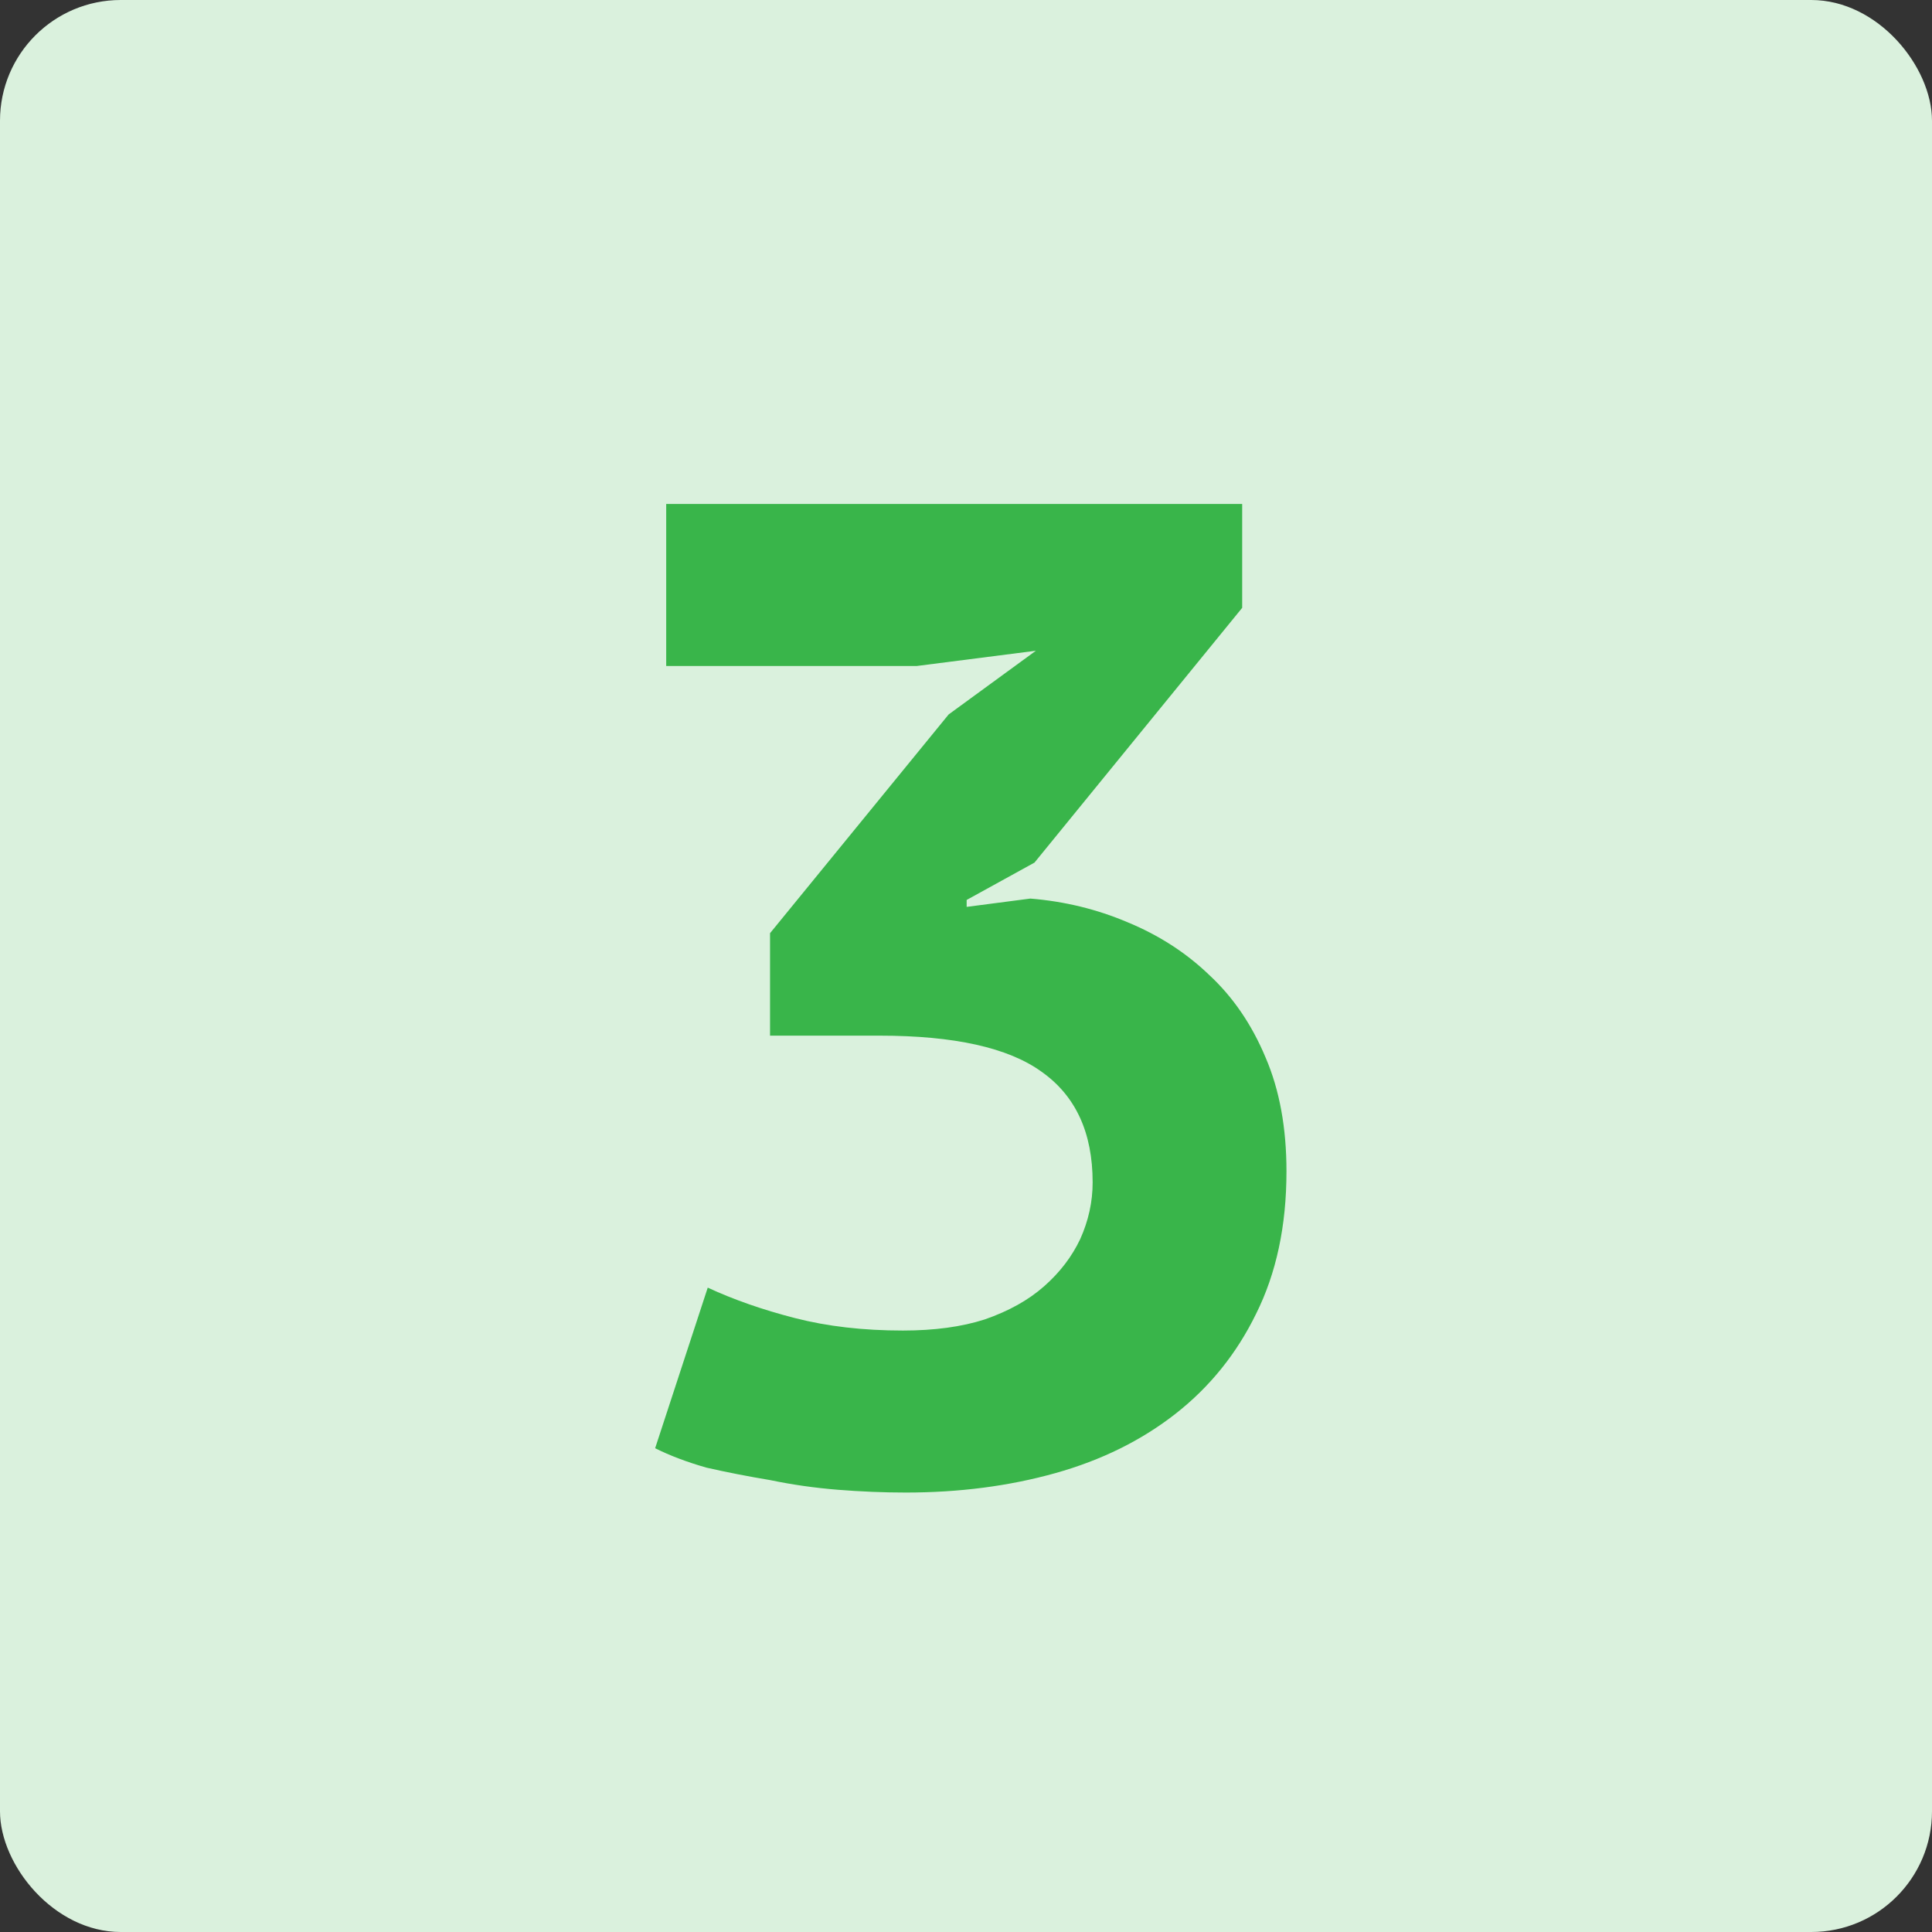
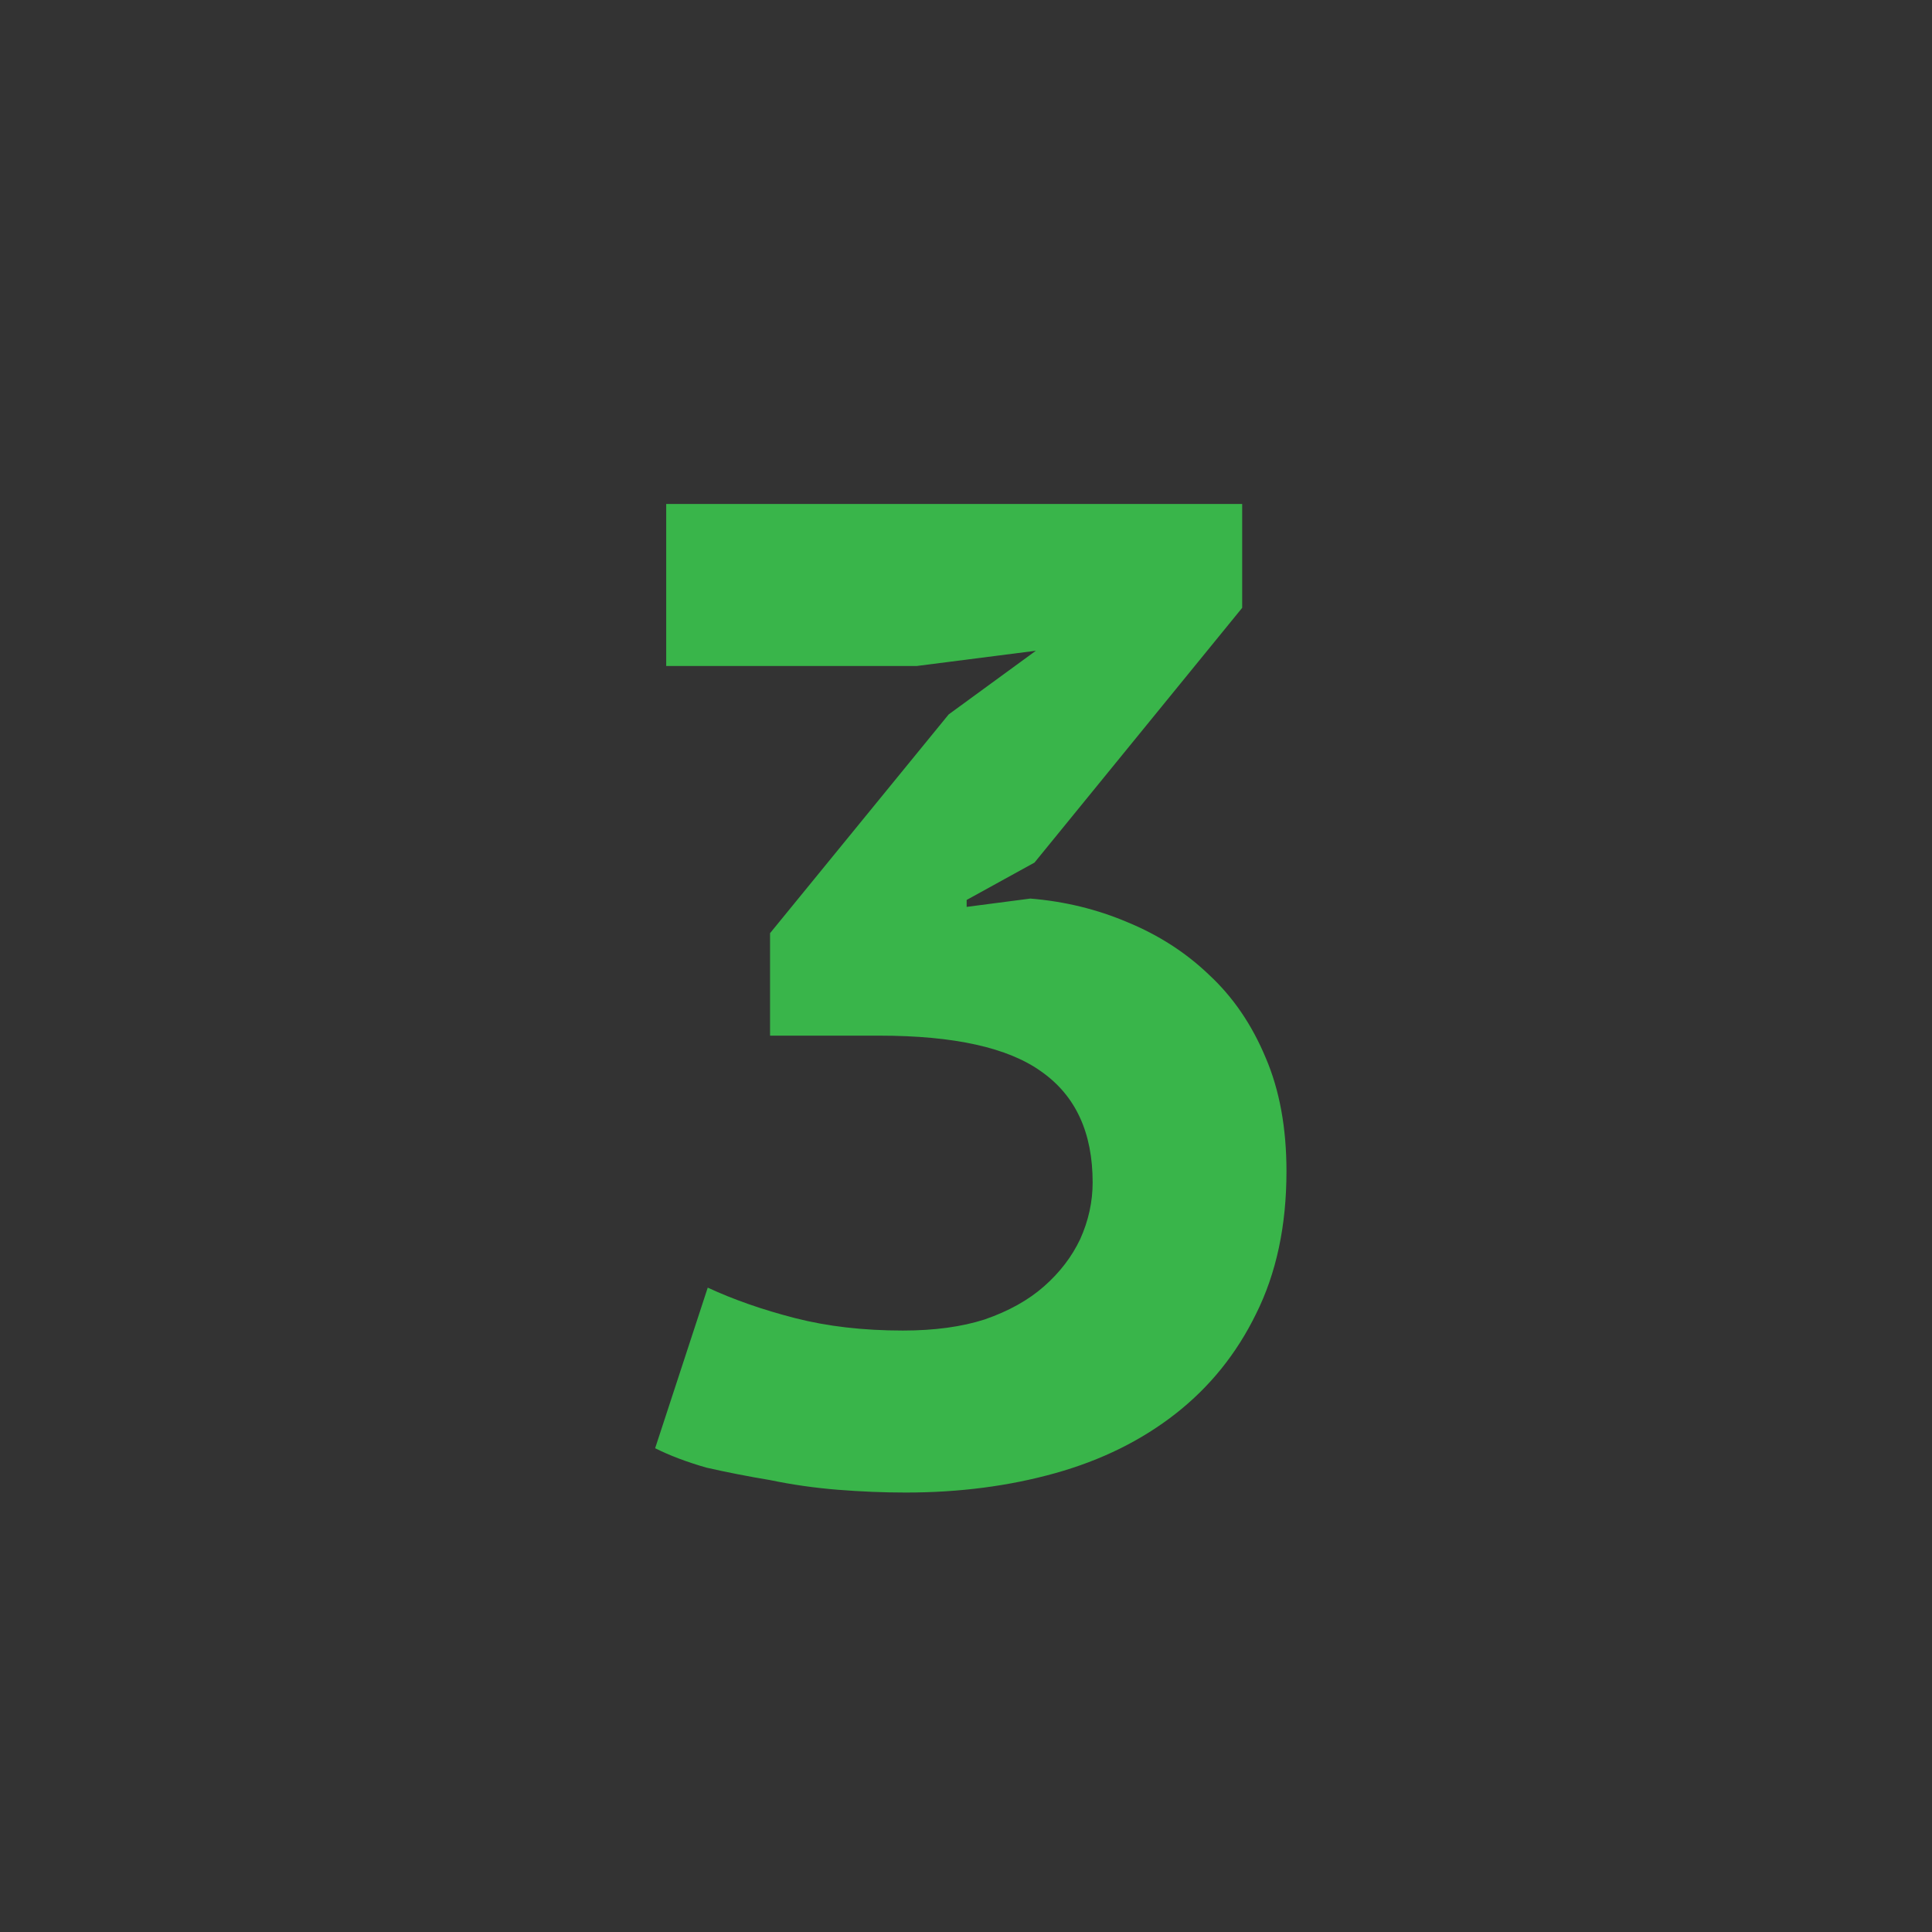
<svg xmlns="http://www.w3.org/2000/svg" width="80" height="80" viewBox="0 0 80 80" fill="none">
  <rect x="0" y="0" width="80" height="80" fill="#333333" stroke="none" />
-   <rect width="80" height="80" rx="5" fill="#DAF1DD" />
  <path d="M37.39 55.095C38.689 55.095 39.817 54.942 40.772 54.636C41.766 54.292 42.588 53.834 43.237 53.26C43.887 52.687 44.384 52.037 44.728 51.311C45.072 50.547 45.244 49.763 45.244 48.961C45.244 46.897 44.537 45.368 43.123 44.374C41.747 43.381 39.511 42.884 36.415 42.884H31.886V38.641L39.282 29.583L42.894 26.946L37.963 27.577H27.586V20.869H51.436V25.169L42.836 35.718L40.027 37.265V37.552L42.664 37.208C44.078 37.323 45.416 37.648 46.677 38.183C47.977 38.718 49.104 39.444 50.06 40.361C51.053 41.279 51.837 42.425 52.41 43.801C52.984 45.139 53.27 46.706 53.27 48.502C53.27 50.757 52.85 52.725 52.009 54.407C51.206 56.05 50.098 57.426 48.684 58.535C47.27 59.643 45.607 60.465 43.696 61C41.785 61.535 39.721 61.803 37.505 61.803C36.587 61.803 35.651 61.764 34.695 61.688C33.74 61.611 32.803 61.478 31.886 61.287C30.969 61.134 30.09 60.962 29.249 60.771C28.446 60.541 27.739 60.274 27.128 59.968L29.306 53.318C30.377 53.815 31.58 54.235 32.918 54.579C34.256 54.923 35.746 55.095 37.39 55.095Z" fill="#39B54A" />
</svg>